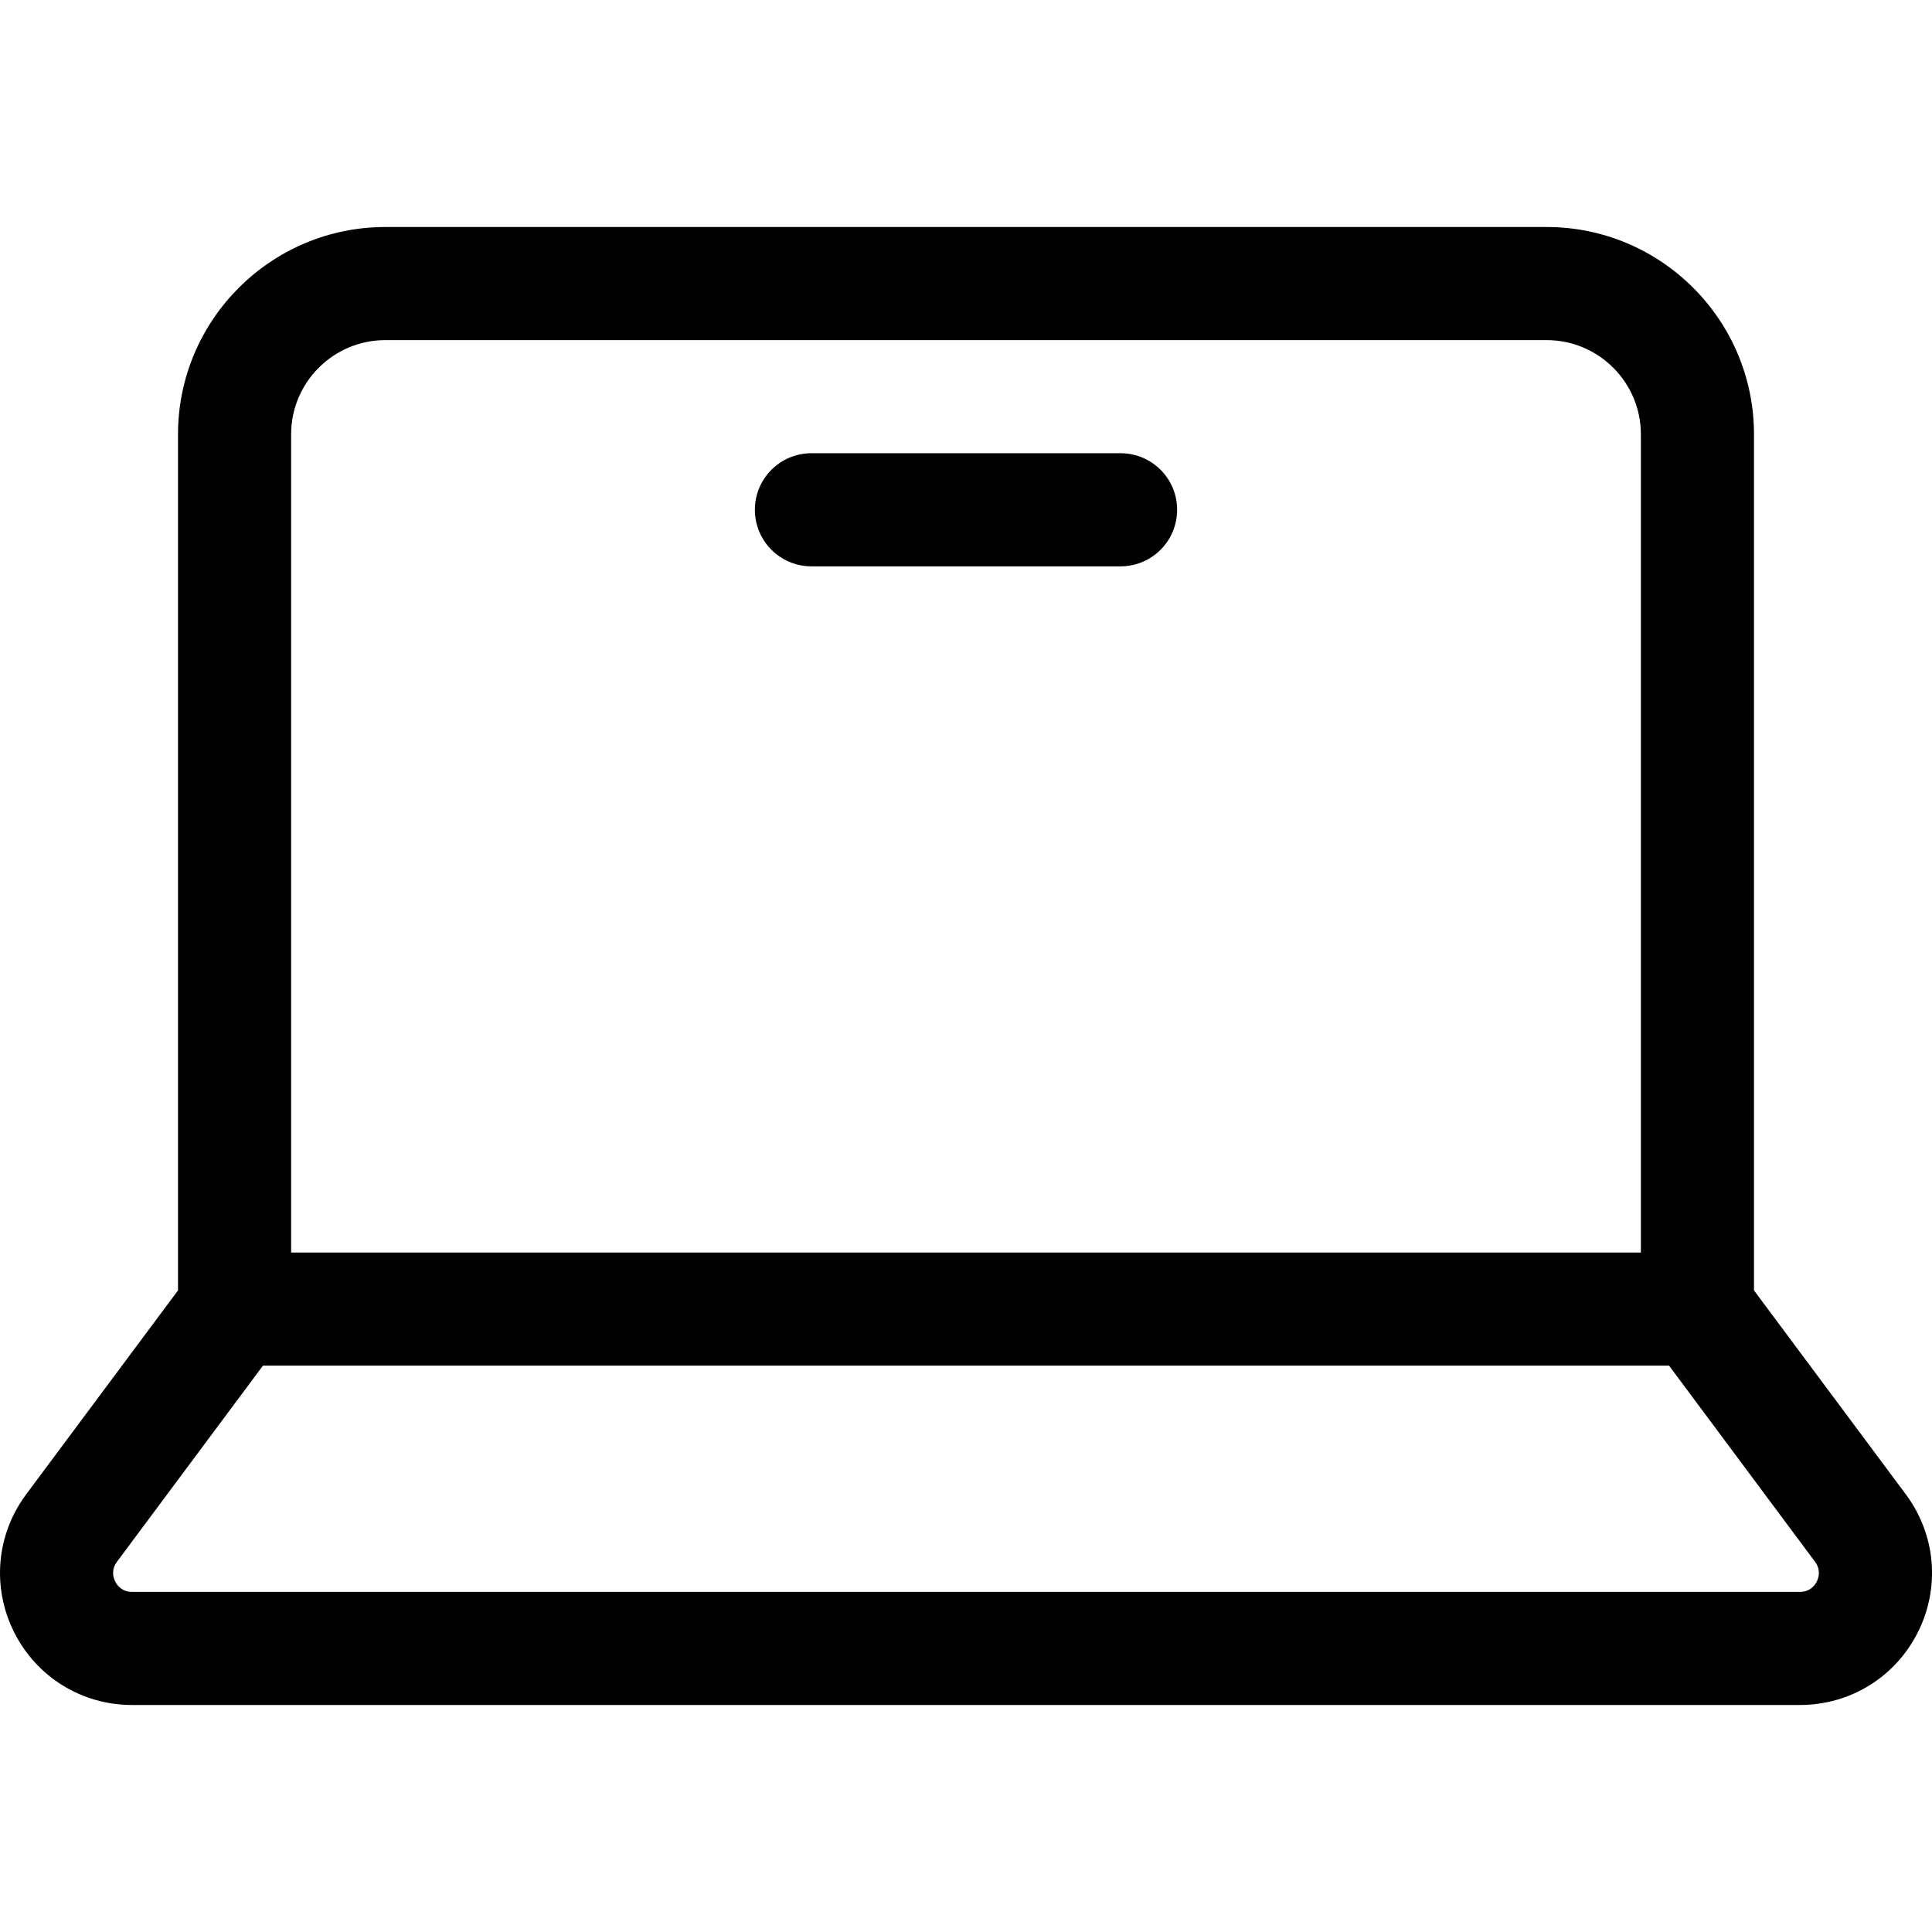
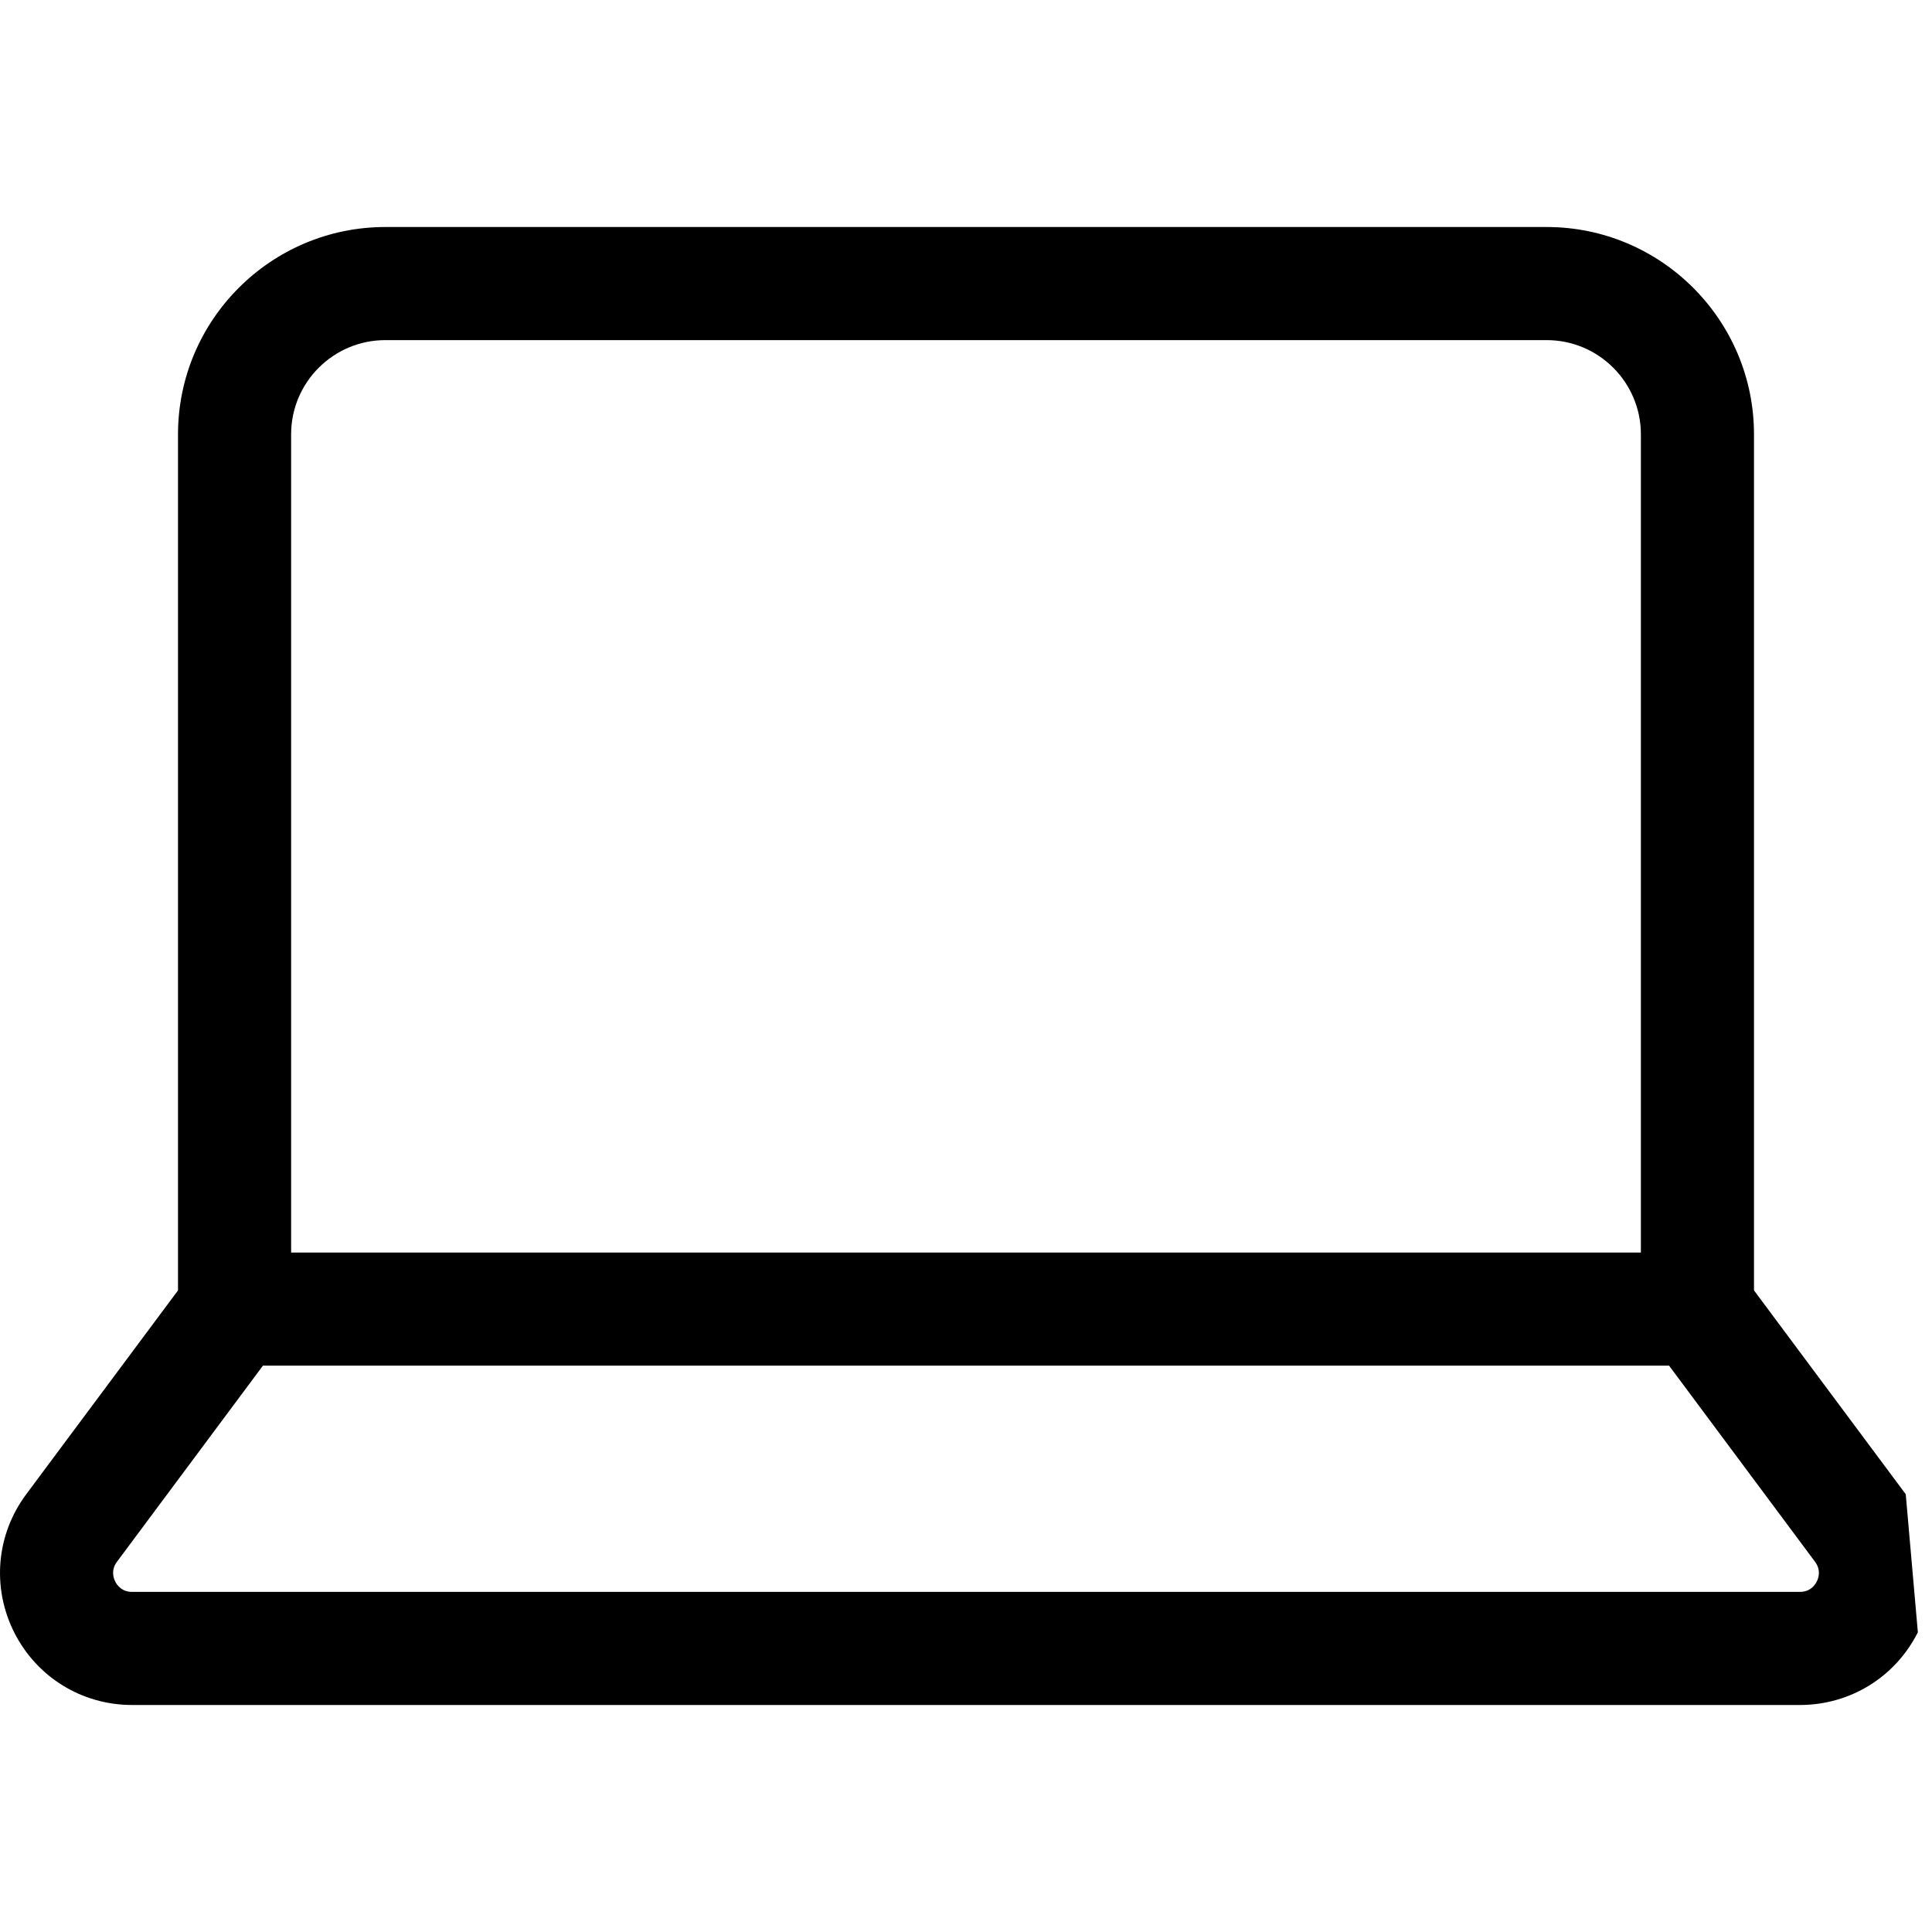
<svg xmlns="http://www.w3.org/2000/svg" width="22" height="22" viewBox="0 0 22 22" fill="none">
  <g clip-path="url(#clip0_63_8329)">
-     <path d="M21.701 17.015L19.973 14.694V4.946C19.973 3.644 18.914 2.585 17.612 2.585H4.388C3.086 2.585 2.027 3.644 2.027 4.946V14.694L0.299 17.015C-0.043 17.474 -0.095 18.076 0.161 18.587C0.418 19.098 0.932 19.415 1.504 19.415H20.496C21.068 19.415 21.582 19.098 21.839 18.587C22.096 18.076 22.043 17.474 21.701 17.015ZM3.315 4.946C3.315 4.354 3.796 3.873 4.388 3.873H17.612C18.204 3.873 18.685 4.354 18.685 4.946V14.263H3.315V4.946ZM20.688 18.009C20.666 18.053 20.611 18.127 20.496 18.127H1.504C1.389 18.127 1.334 18.053 1.312 18.009C1.29 17.965 1.263 17.877 1.332 17.784L2.994 15.551H19.006L20.668 17.784C20.737 17.877 20.71 17.965 20.688 18.009Z" fill="black" />
-     <path d="M12.76 5.161H9.24C8.884 5.161 8.596 5.449 8.596 5.805C8.596 6.161 8.884 6.449 9.24 6.449H12.76C13.116 6.449 13.404 6.161 13.404 5.805C13.404 5.449 13.116 5.161 12.76 5.161Z" fill="black" />
+     <path d="M21.701 17.015L19.973 14.694V4.946C19.973 3.644 18.914 2.585 17.612 2.585H4.388C3.086 2.585 2.027 3.644 2.027 4.946V14.694L0.299 17.015C-0.043 17.474 -0.095 18.076 0.161 18.587C0.418 19.098 0.932 19.415 1.504 19.415H20.496C21.068 19.415 21.582 19.098 21.839 18.587ZM3.315 4.946C3.315 4.354 3.796 3.873 4.388 3.873H17.612C18.204 3.873 18.685 4.354 18.685 4.946V14.263H3.315V4.946ZM20.688 18.009C20.666 18.053 20.611 18.127 20.496 18.127H1.504C1.389 18.127 1.334 18.053 1.312 18.009C1.29 17.965 1.263 17.877 1.332 17.784L2.994 15.551H19.006L20.668 17.784C20.737 17.877 20.71 17.965 20.688 18.009Z" fill="black" />
  </g>
  <defs>
    <clipPath id="clip0_63_8329">
      <rect width="22" height="22" fill="white" />
    </clipPath>
  </defs>
</svg>